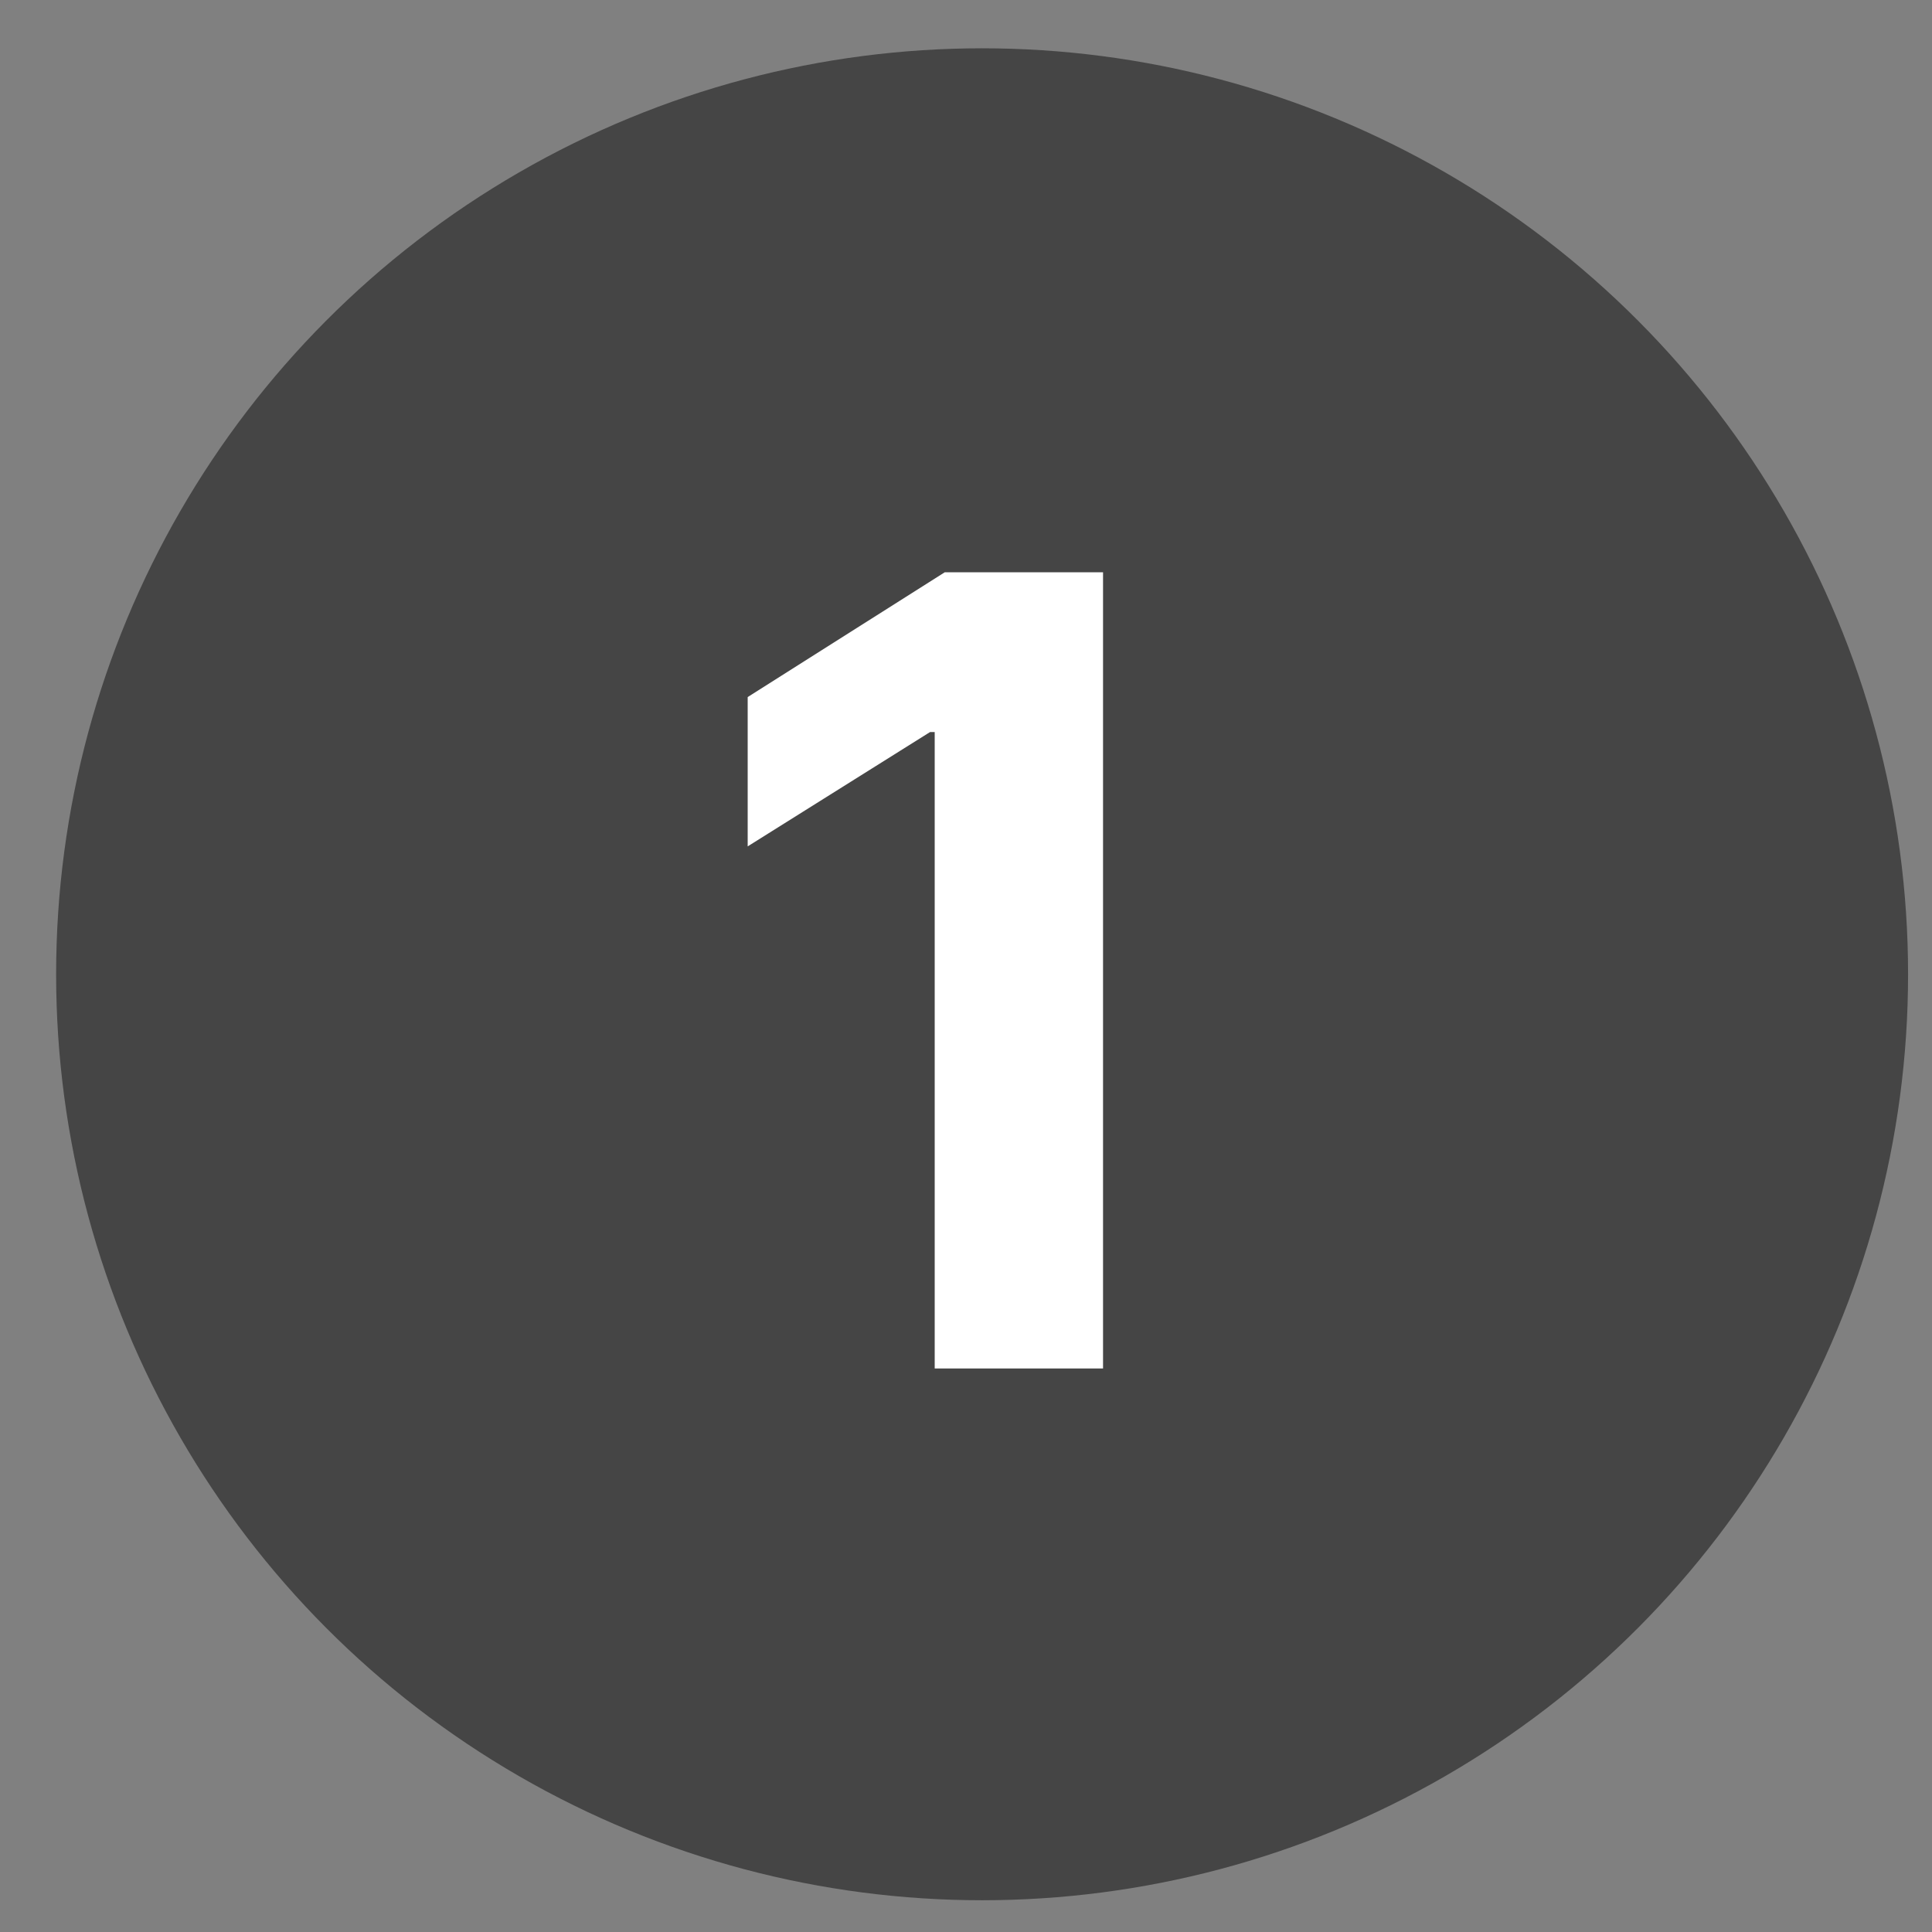
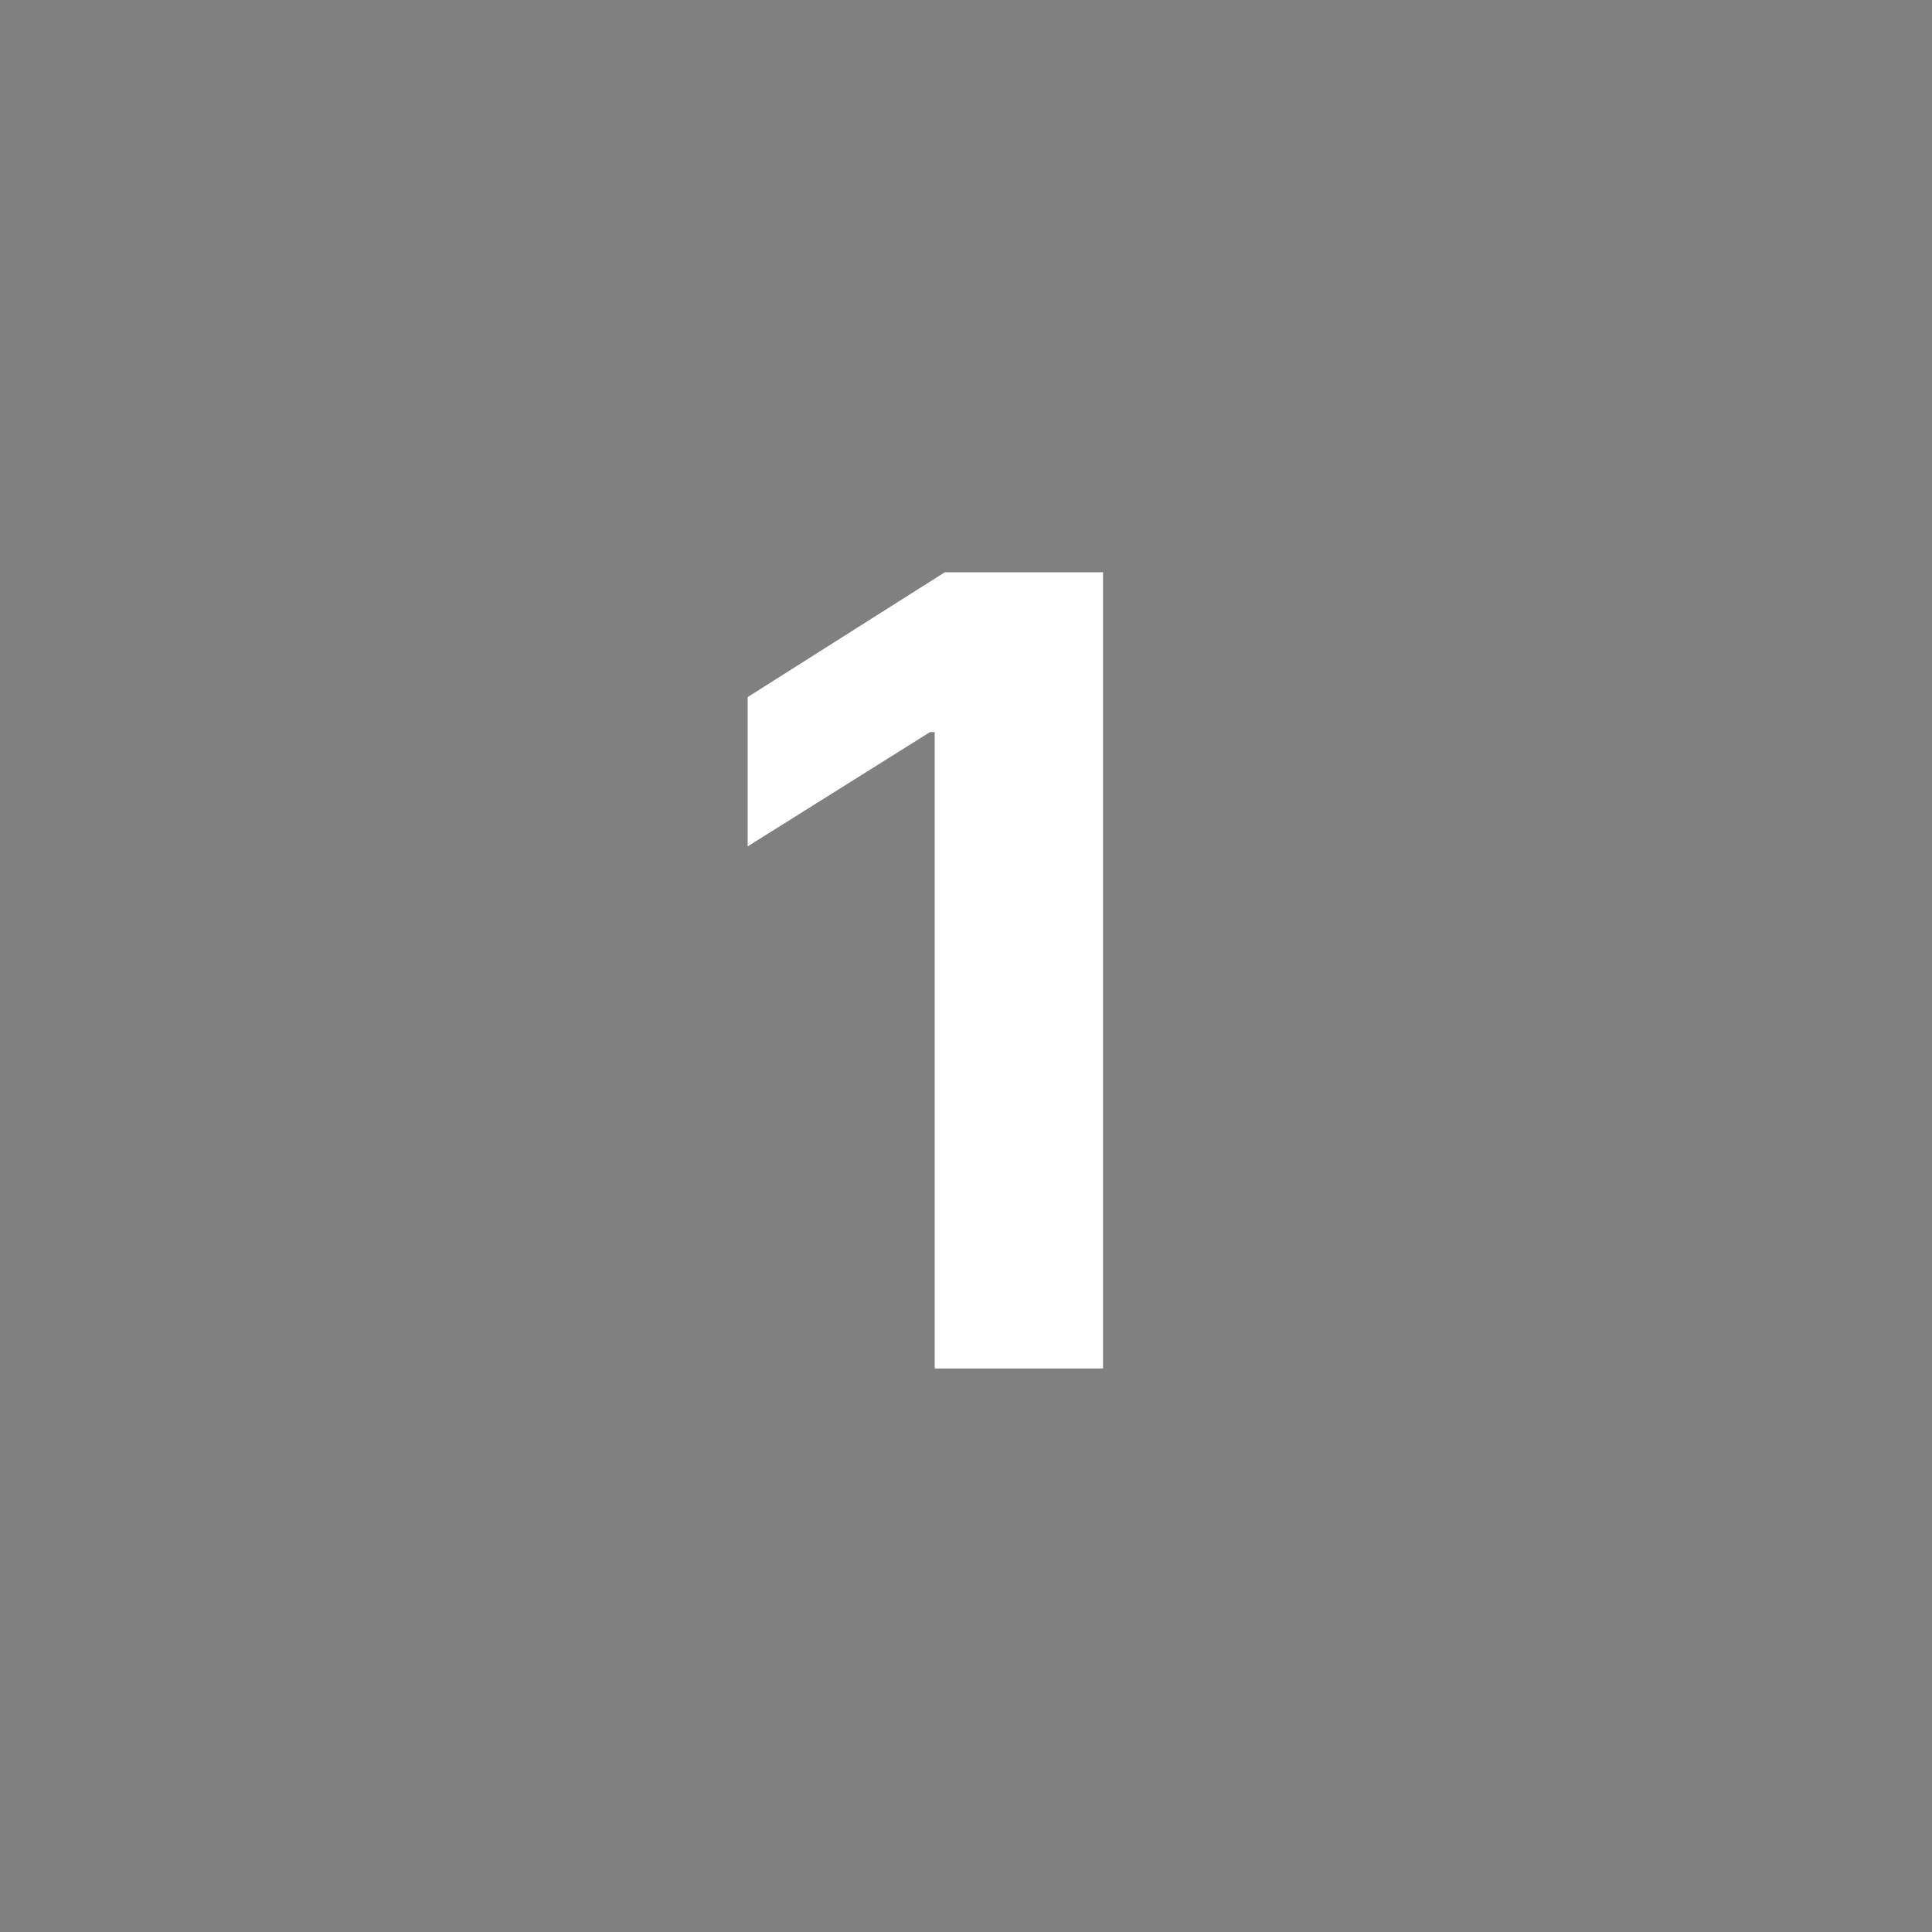
<svg xmlns="http://www.w3.org/2000/svg" width="60" height="60" viewBox="0 0 60 60">
  <rect x="0" y="0" width="60" height="60" fill="#808080" stroke="none" />
  <defs>
    <clipPath id="clip-Icon-1">
      <rect width="60" height="60" />
    </clipPath>
  </defs>
  <g id="Icon-1" clip-path="url(#clip-Icon-1)">
-     <circle id="Ellipse_43" data-name="Ellipse 43" cx="28.757" cy="28.757" r="28.757" transform="translate(1.743 1.5)" fill="#454545" />
    <path id="Path_31372" data-name="Path 31372" d="M21.965,8.273V33H16.737V13.235h-.145l-5.663,3.55V12.148l6.121-3.876Z" transform="translate(12.291 9.5)" fill="#fff" />
  </g>
</svg>